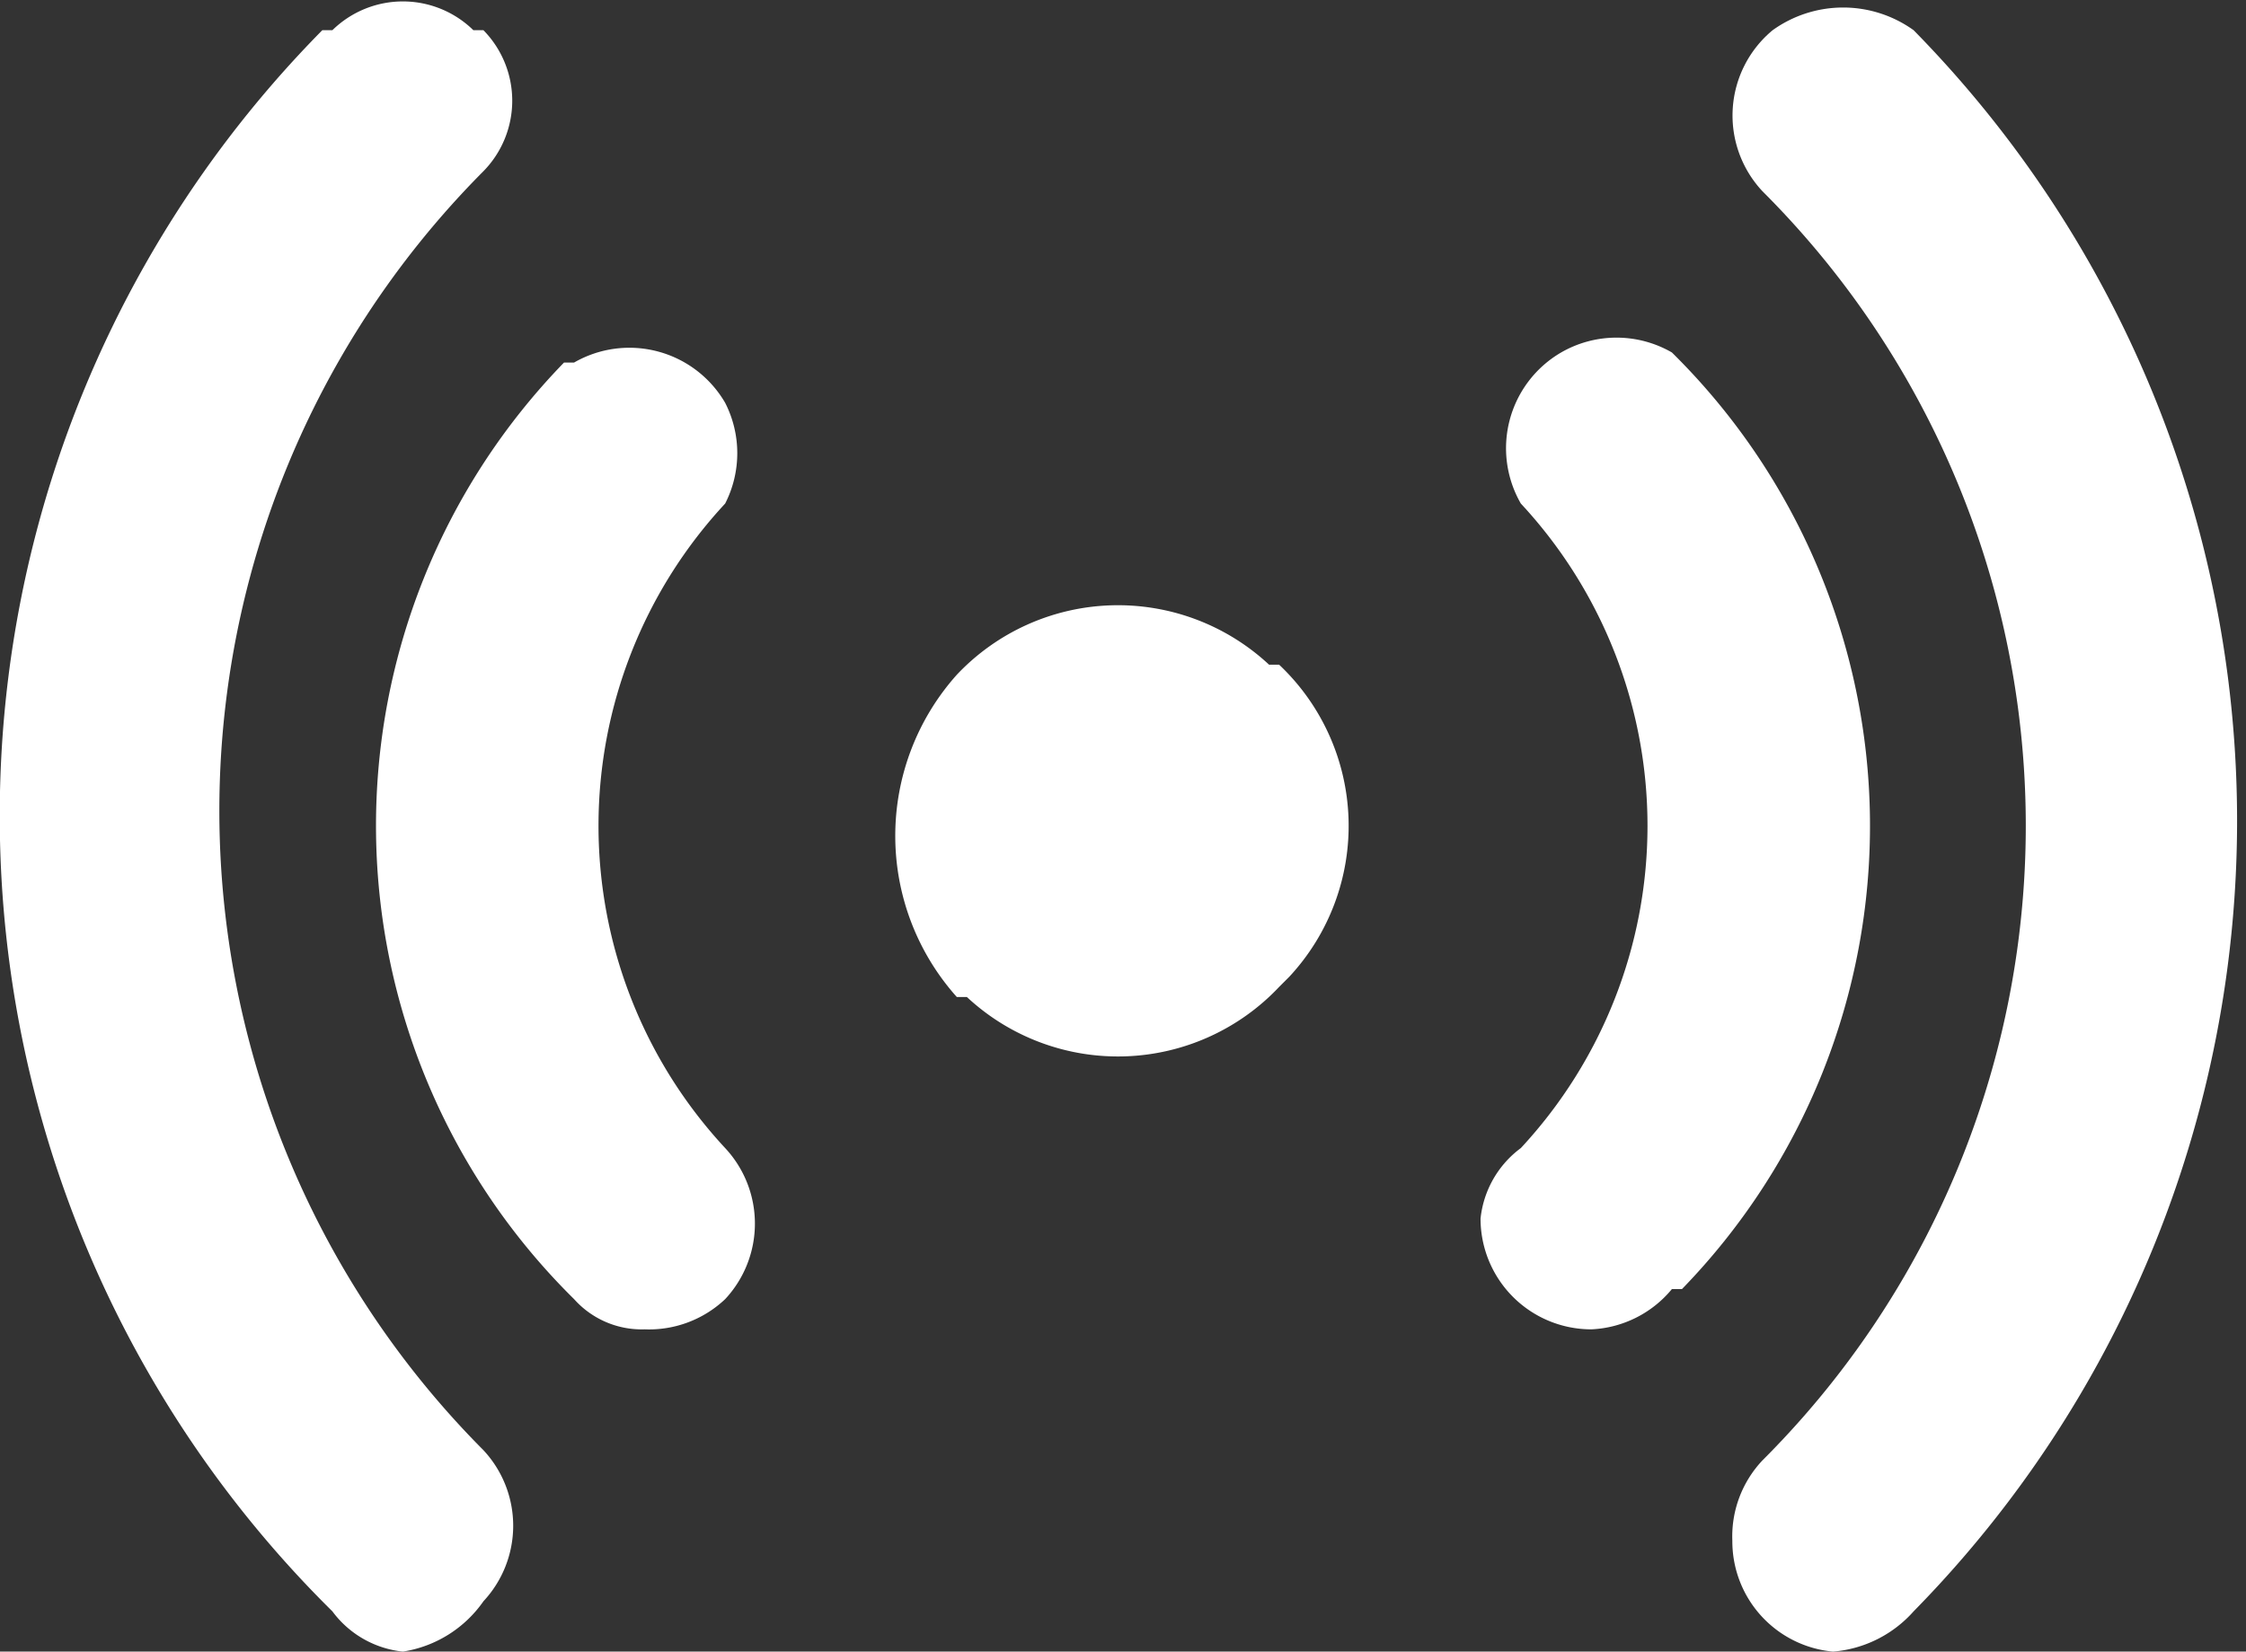
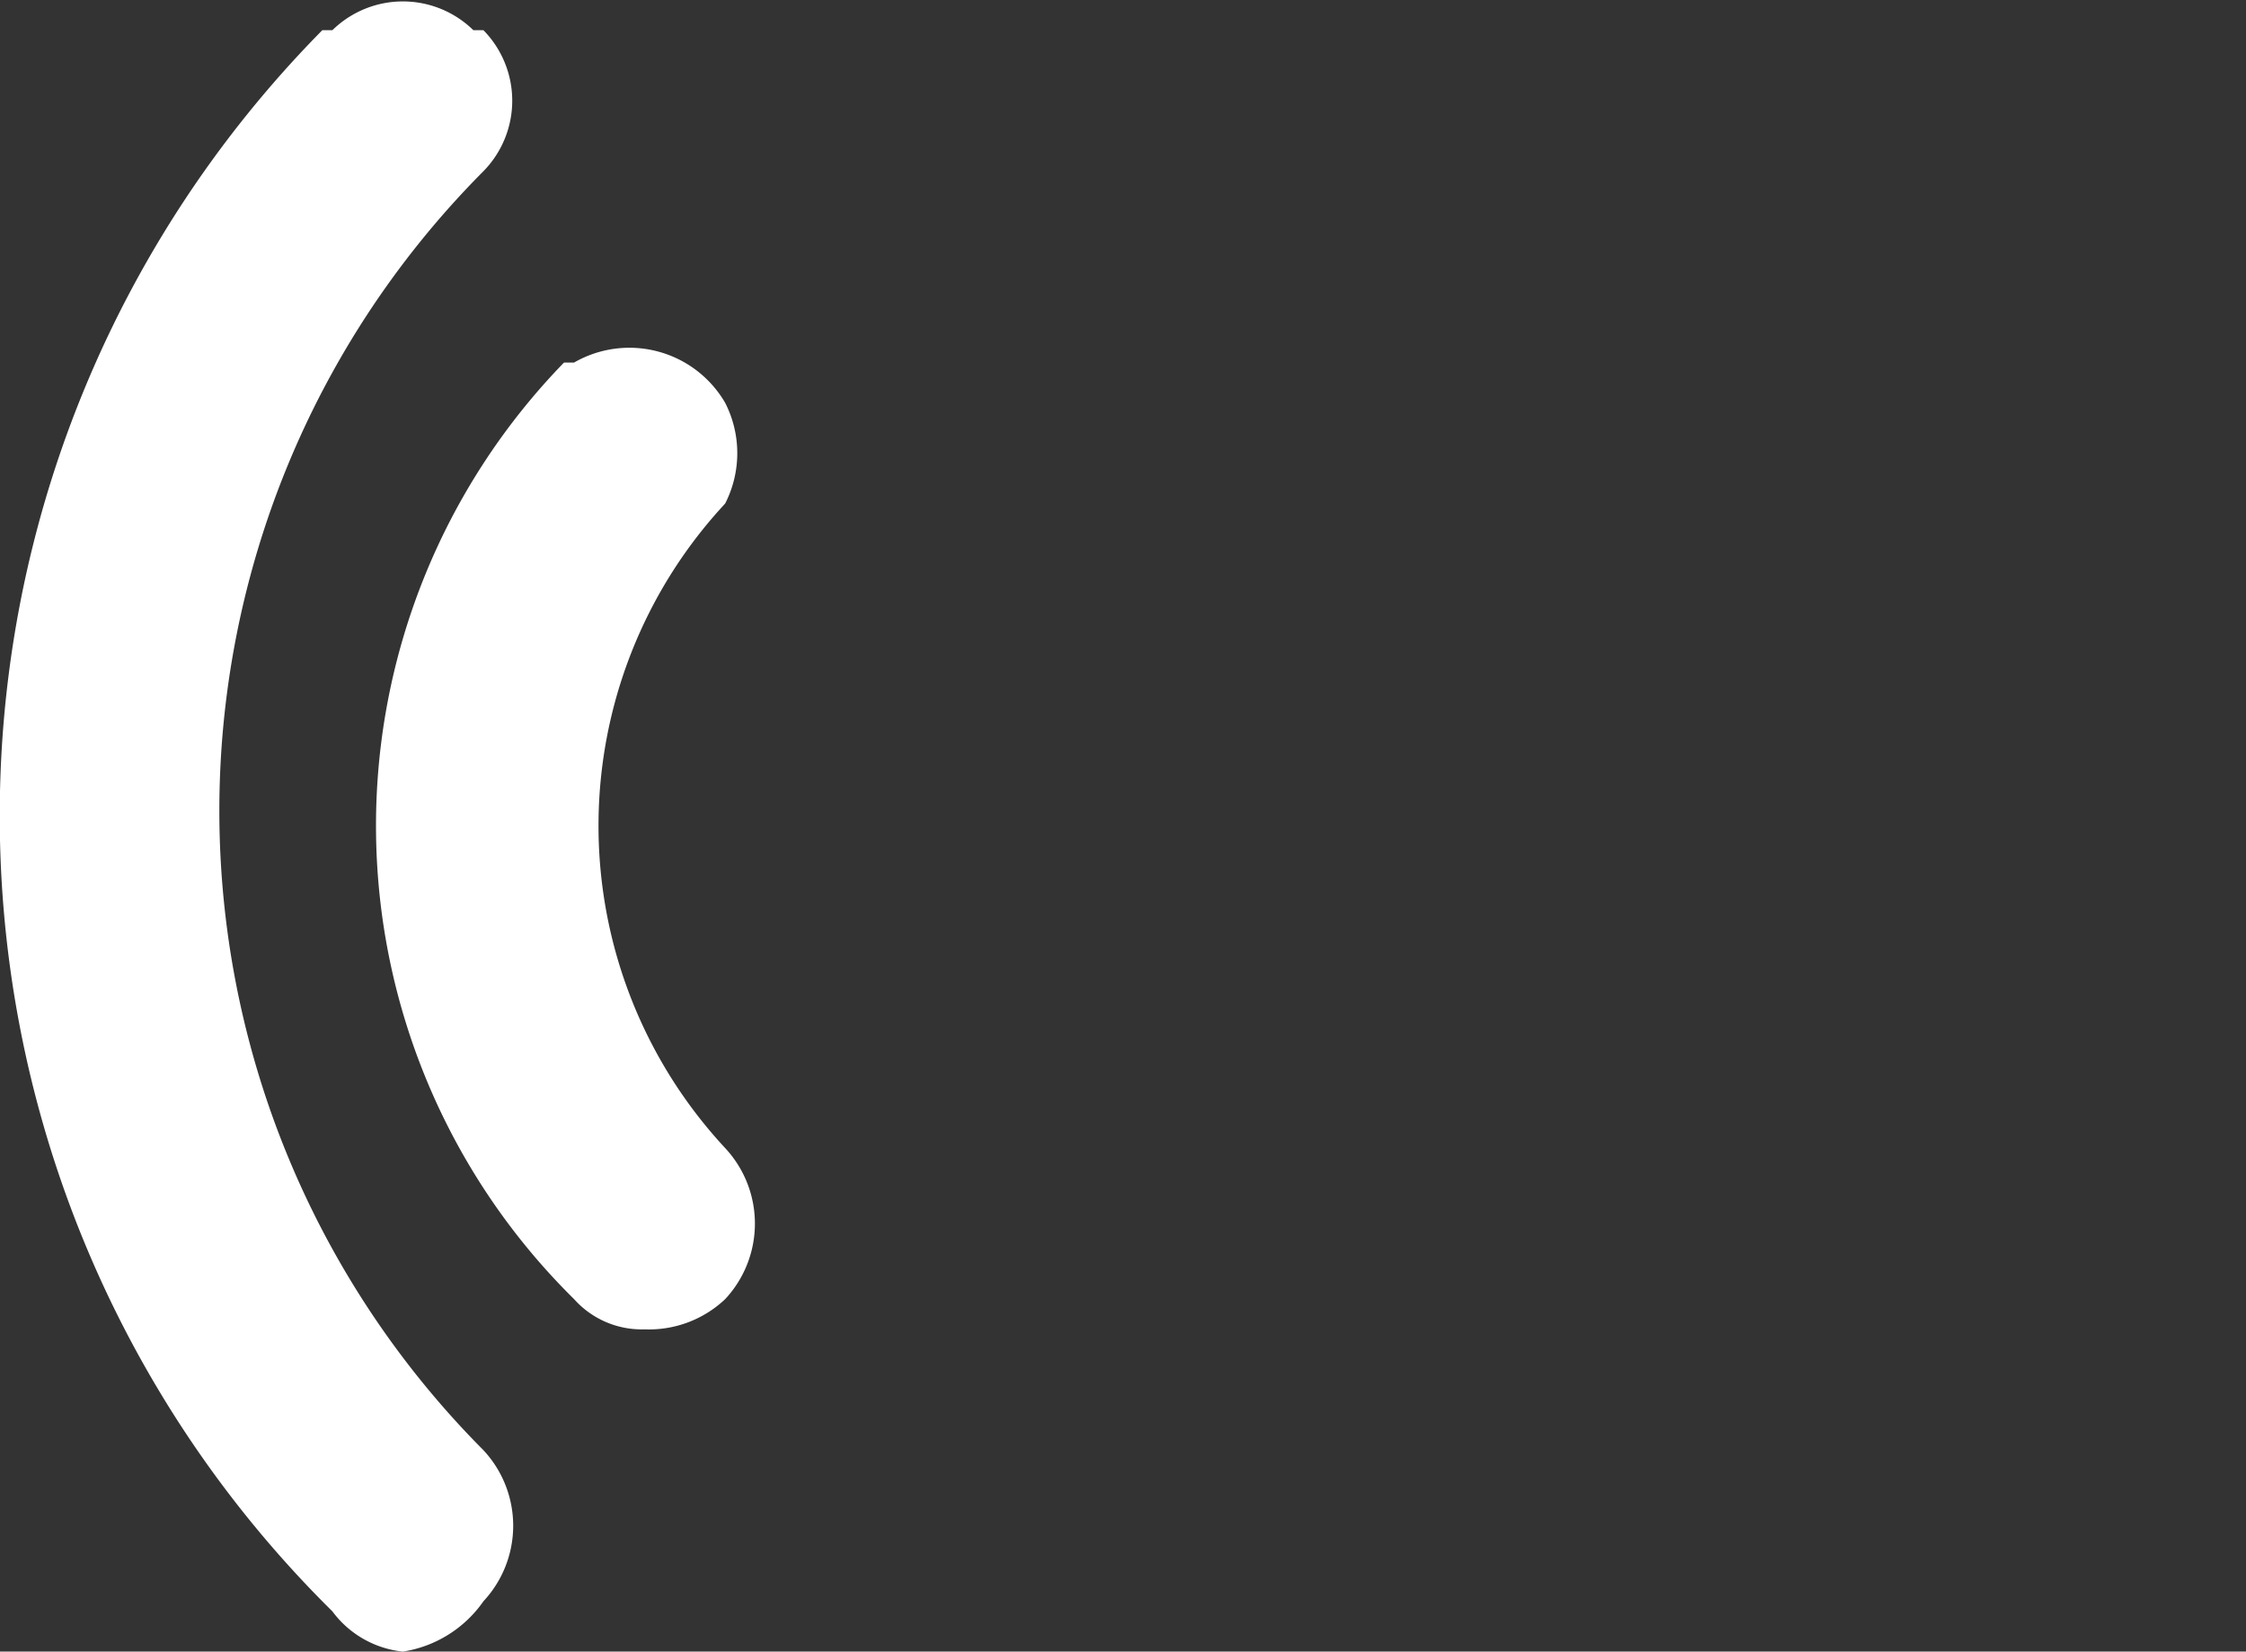
<svg xmlns="http://www.w3.org/2000/svg" viewBox="0 0 22.3 16.4">
  <rect x="0" y="0" width="22.3" height="16.4" fill="#333333" stroke="none" />
  <defs>
    <style>.cls-1{fill:#fff;}</style>
  </defs>
  <g id="Layer_2" data-name="Layer 2">
    <g id="Layer_1-2" data-name="Layer 1">
      <g id="Layer_2-2" data-name="Layer 2">
        <g id="Layer_1-2-2" data-name="Layer 1-2">
-           <path class="cls-1" d="M12.7,9.8a2.2,2.2,0,0,1-3.1.1H9.5a2.4,2.4,0,0,1,0-3.2,2.2,2.2,0,0,1,3.1-.1h.1a2.2,2.2,0,0,1,.1,3.1Z" />
-           <path class="cls-1" d="M15.8,13.2a1.1,1.1,0,0,1-1.1-1.1h0a1,1,0,0,1,.4-.7,4.7,4.7,0,0,0,0-6.4h0a1.1,1.1,0,0,1,.4-1.5,1.1,1.1,0,0,1,1.1,0,6.6,6.6,0,0,1,.1,9.3h-.1A1.1,1.1,0,0,1,15.8,13.2Z" />
-           <path class="cls-1" d="M18.2,16.4a1.1,1.1,0,0,1-1-1.1,1.1,1.1,0,0,1,.3-.8,8.9,8.9,0,0,0,0-12.6h0A1.1,1.1,0,0,1,17.6.3,1.2,1.2,0,0,1,19,.3,11.2,11.2,0,0,1,19,16h0A1.2,1.2,0,0,1,18.2,16.4Z" />
          <path class="cls-1" d="M6.4,13.2a.9.9,0,0,1-.7-.3,6.6,6.6,0,0,1-.1-9.3h.1a1.1,1.1,0,0,1,1.5.4A1.1,1.1,0,0,1,7.2,5a4.7,4.7,0,0,0,0,6.4h0a1.1,1.1,0,0,1,0,1.5A1.1,1.1,0,0,1,6.4,13.2Z" />
          <path class="cls-1" d="M4,16.4a1,1,0,0,1-.7-.4A11.1,11.1,0,0,1,3.2.3h.1A1,1,0,0,1,4.7.3h.1a1,1,0,0,1,0,1.4,9,9,0,0,0,0,12.7h0a1.1,1.1,0,0,1,0,1.5A1.2,1.2,0,0,1,4,16.4Z" />
        </g>
      </g>
    </g>
  </g>
</svg>